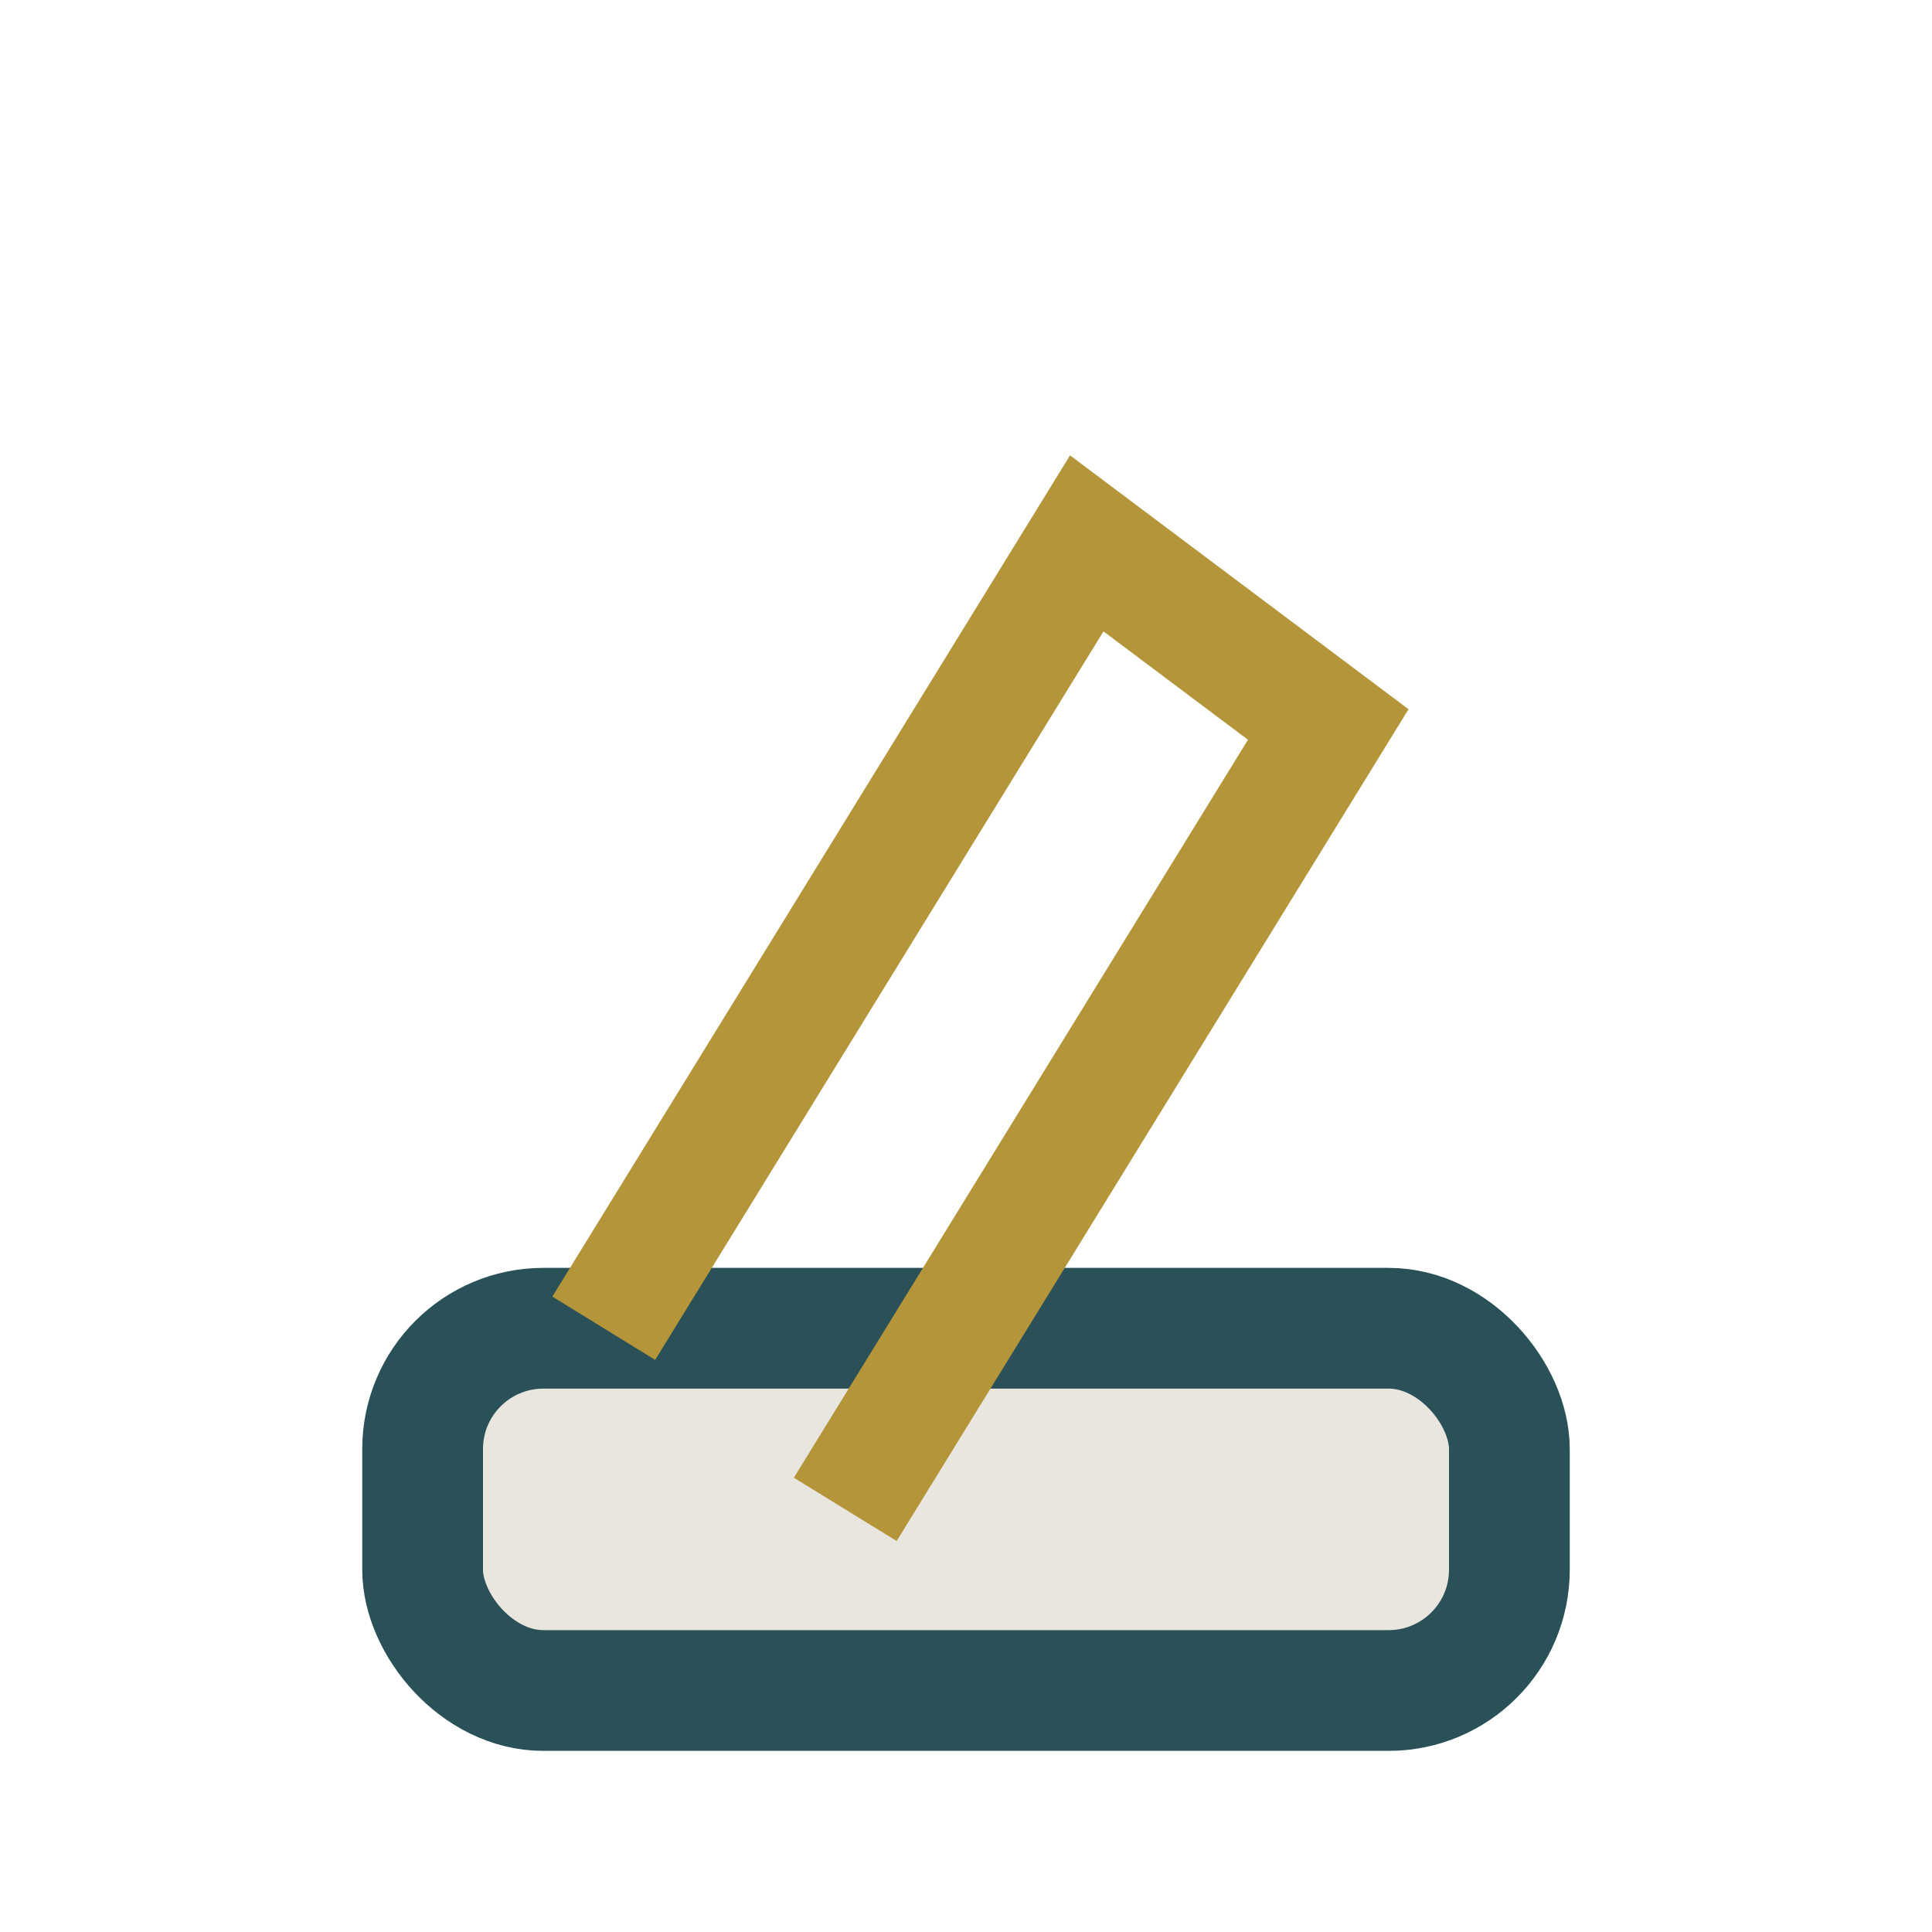
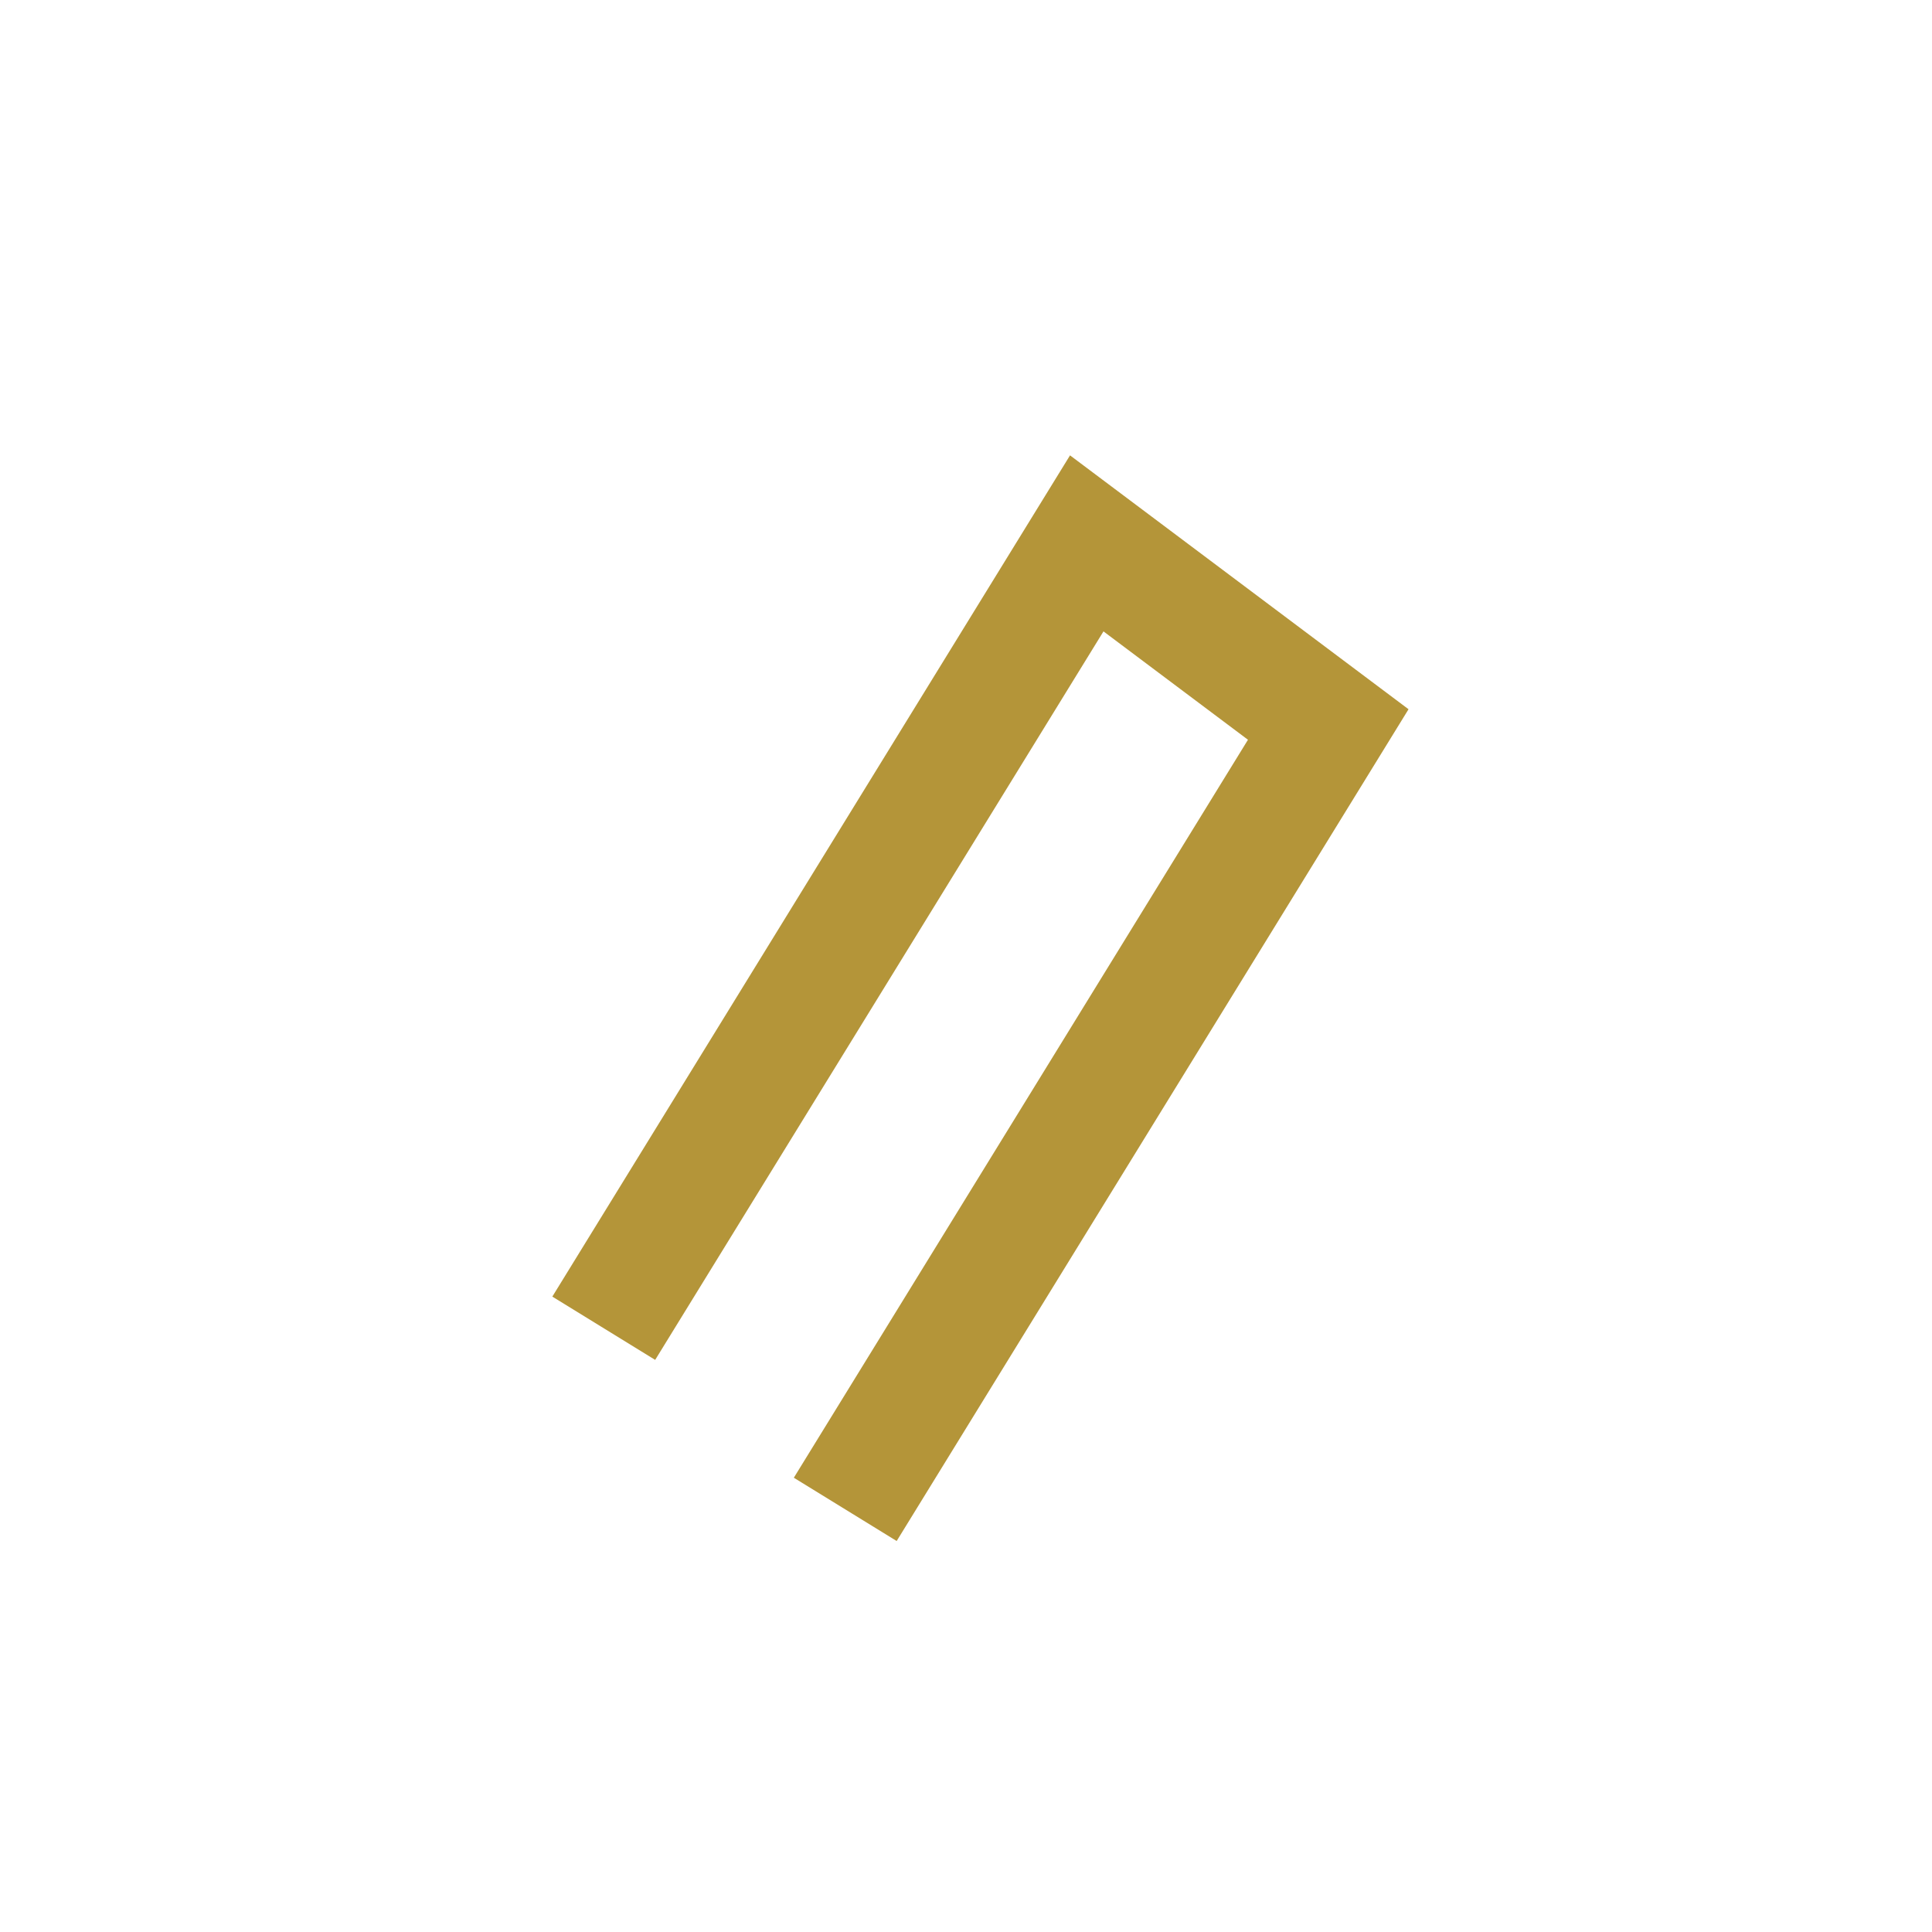
<svg xmlns="http://www.w3.org/2000/svg" width="32" height="32" viewBox="0 0 32 32">
-   <rect x="7" y="22" width="18" height="6" rx="2" fill="#E9E6DF" stroke="#295157" stroke-width="2" />
  <path d="M10 22l8-13 4 3-8 13" fill="none" stroke="#B49539" stroke-width="2" />
</svg>